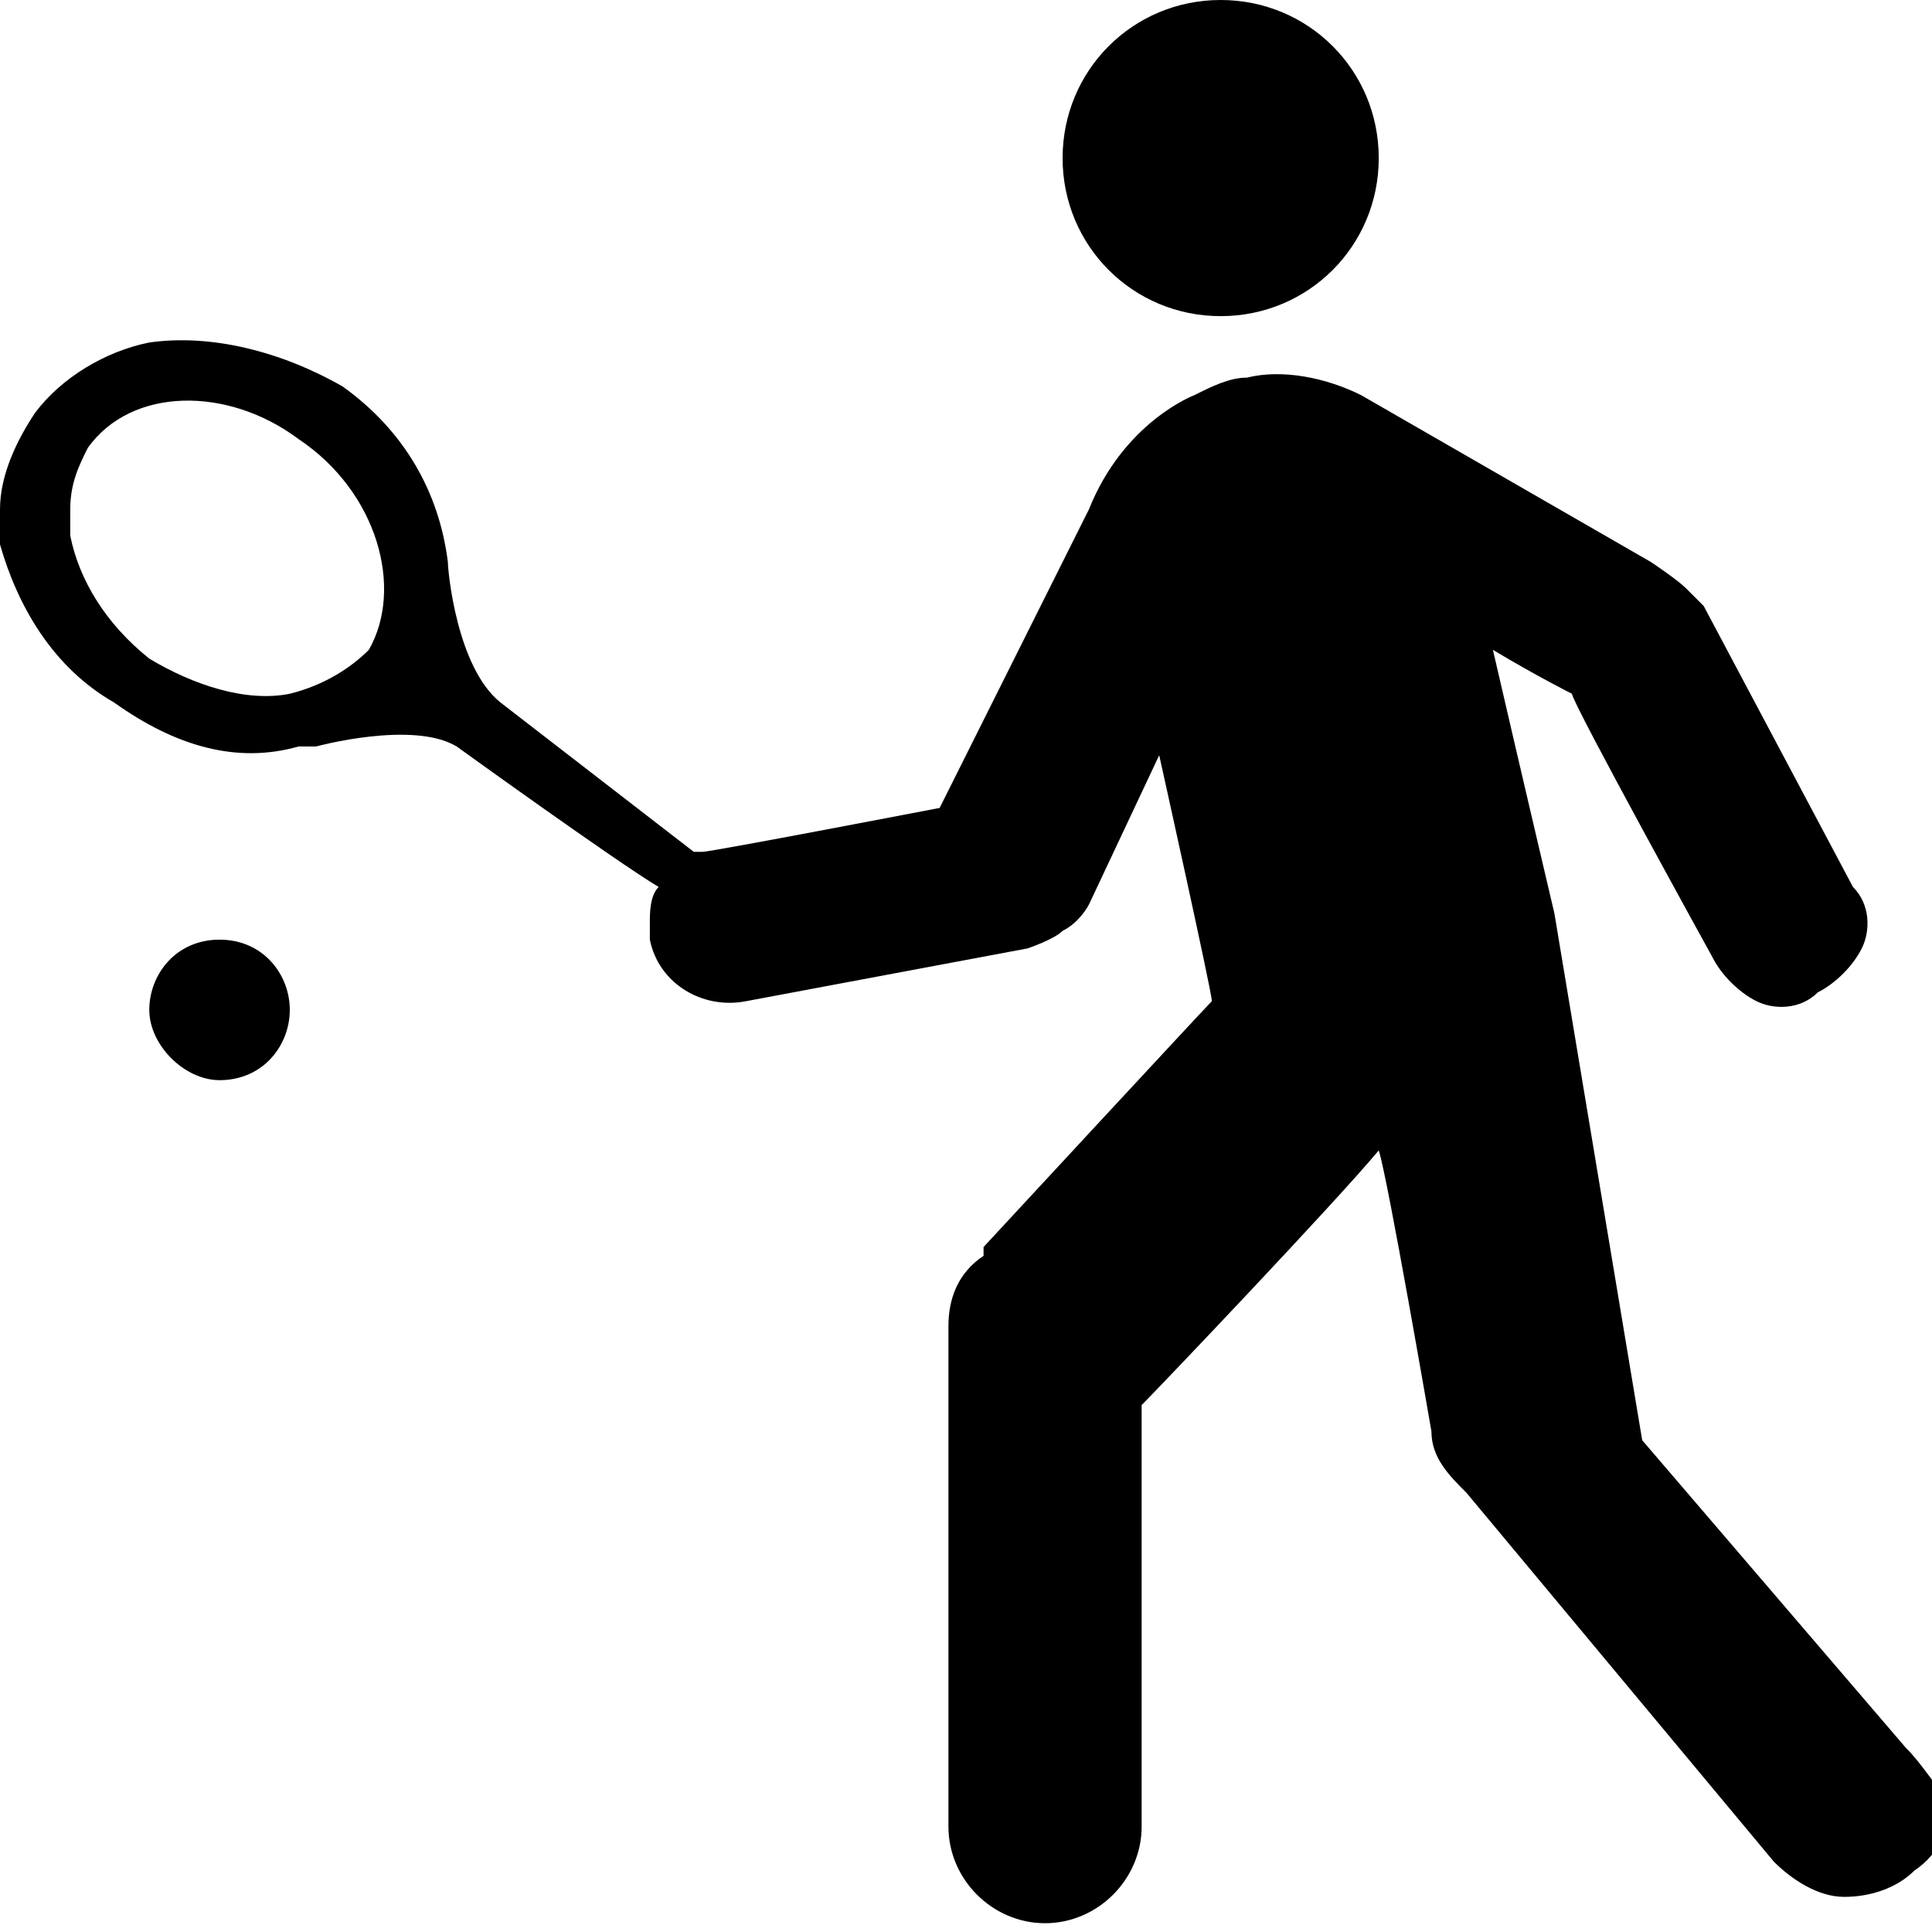
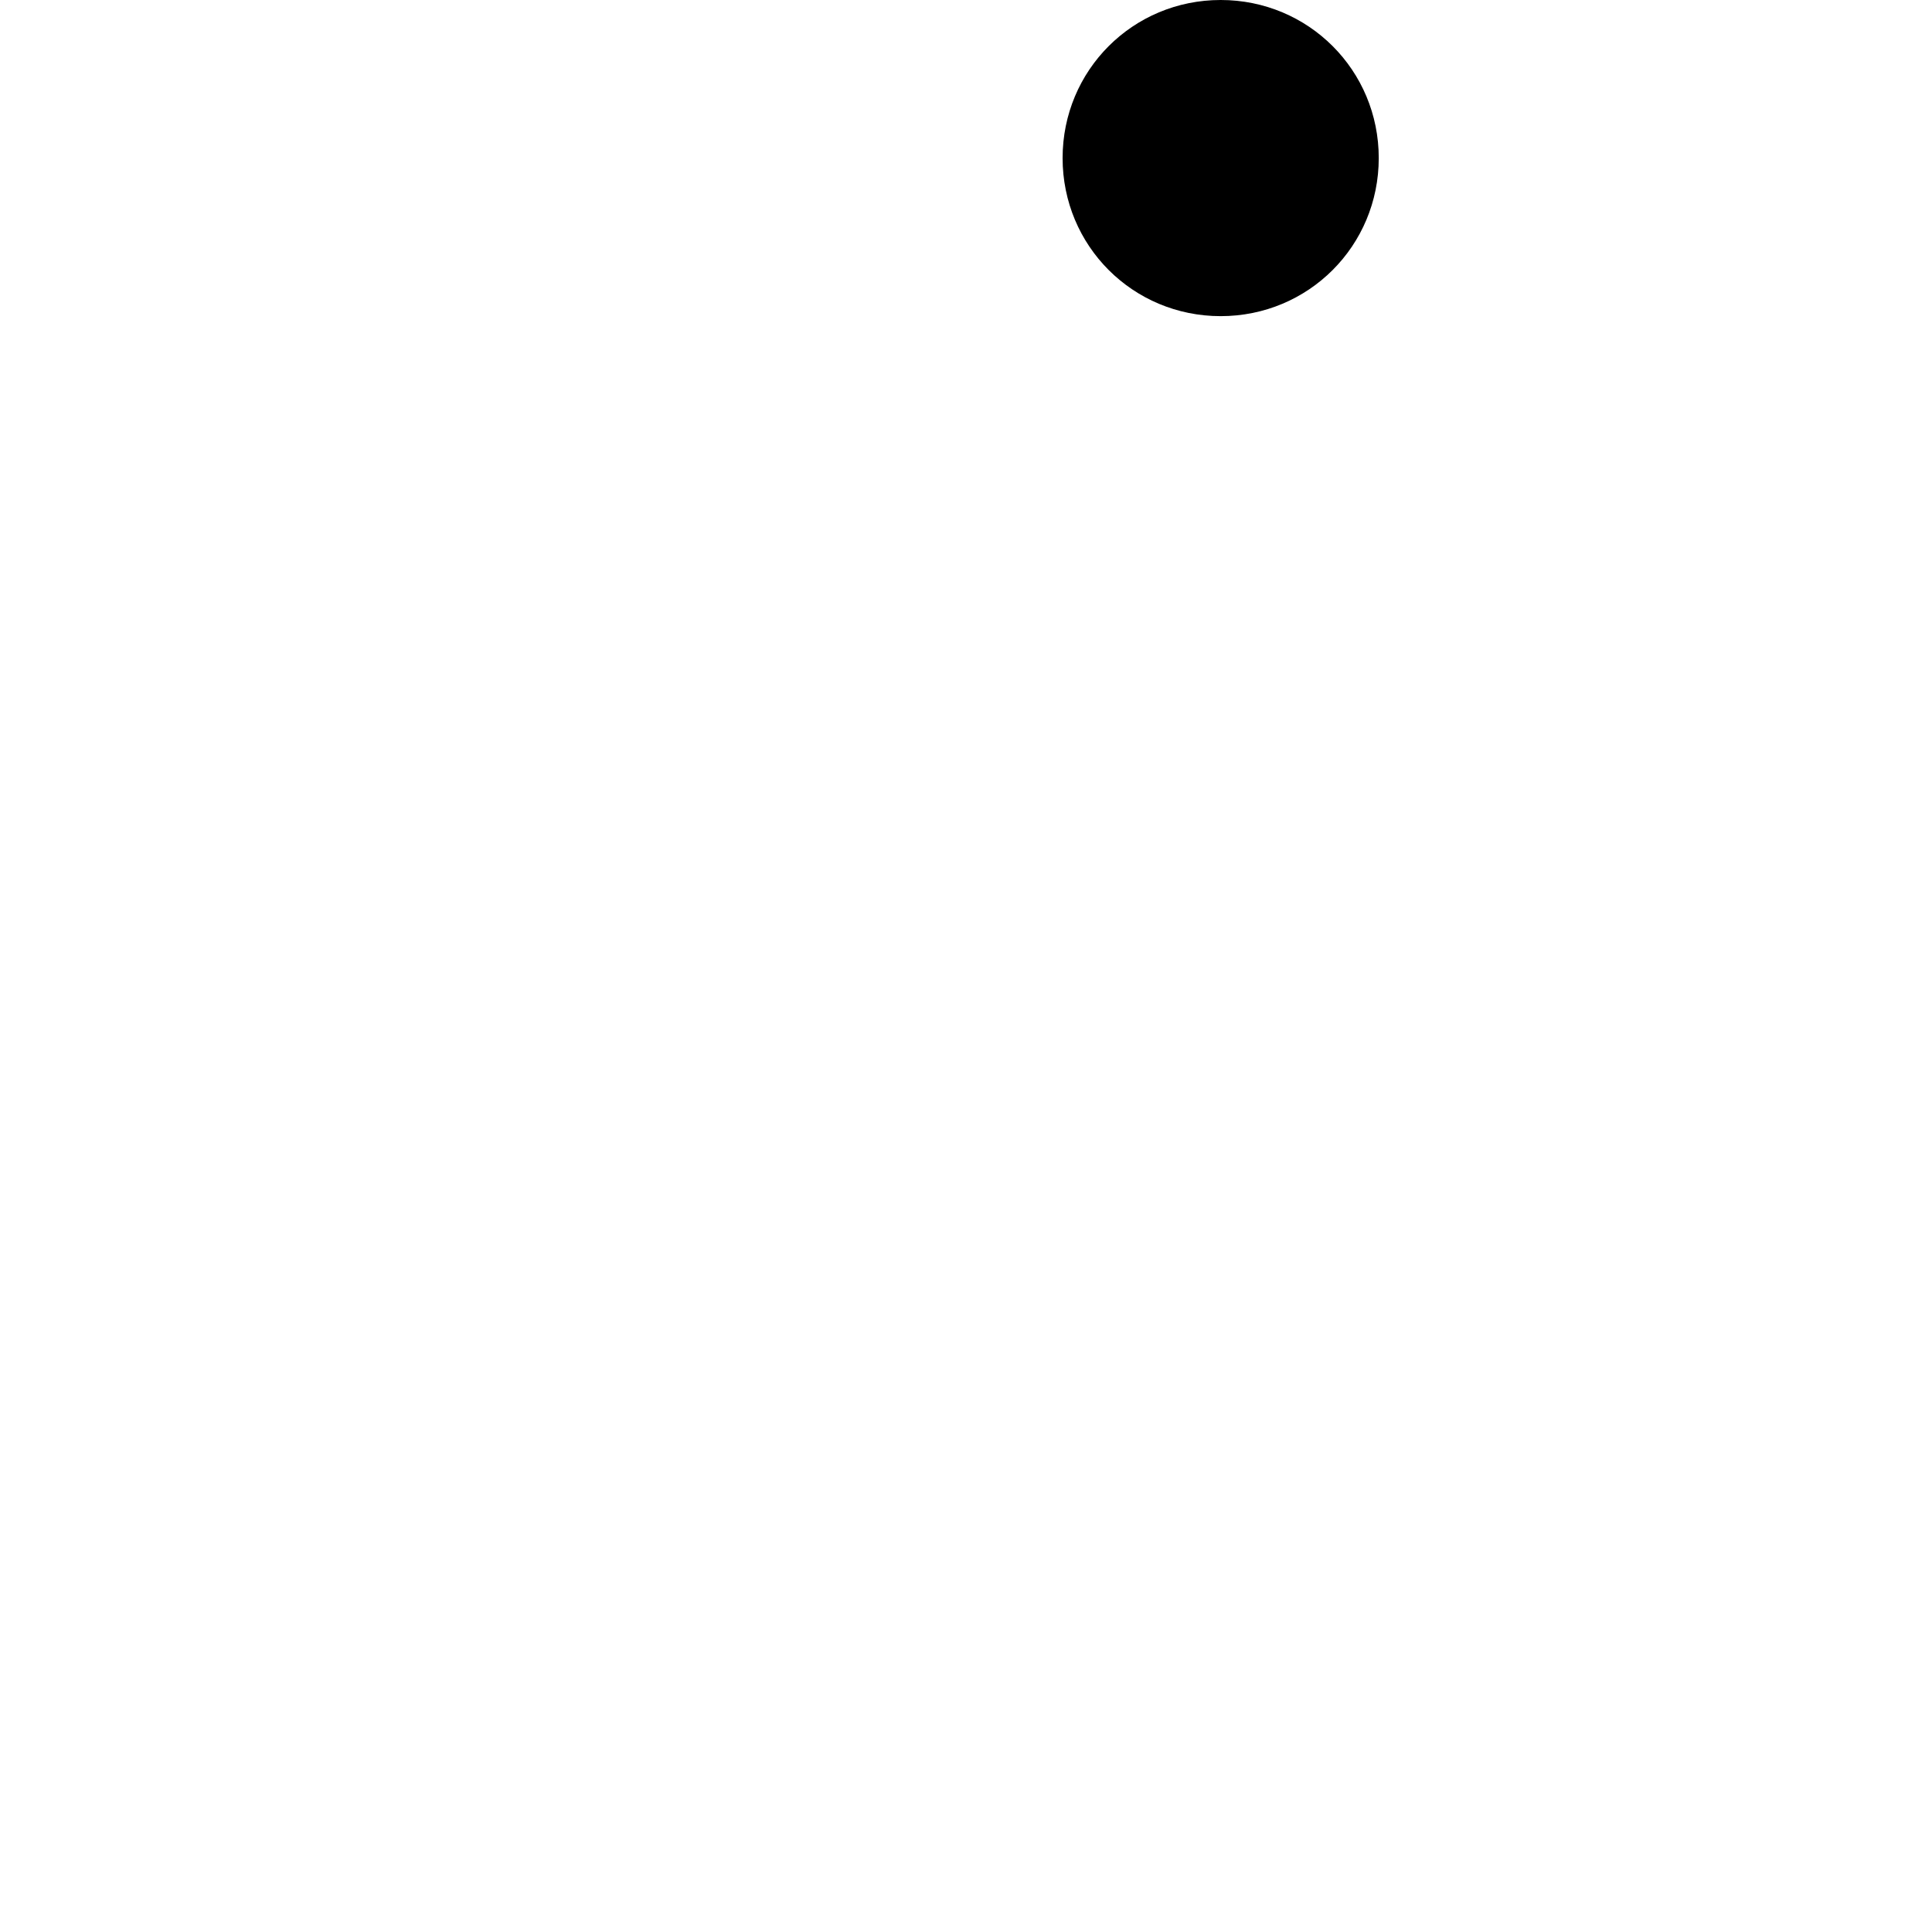
<svg xmlns="http://www.w3.org/2000/svg" version="1.1" id="Layer_1" x="0px" y="0px" width="22px" height="22px" viewBox="0 0 22 22" enable-background="new 0 0 22 22" xml:space="preserve">
-   <path d="M2.5,10.7c-0.5,0-0.8,0.4-0.8,0.8s0.4,0.8,0.8,0.8c0.5,0,0.8-0.4,0.8-0.8S3,10.7,2.5,10.7z" />
  <path d="M13.9,3.6c1,0,1.8-0.8,1.8-1.8c0-1-0.8-1.8-1.8-1.8c-1,0-1.8,0.8-1.8,1.8C12.1,2.8,12.9,3.6,13.9,3.6z" />
-   <path d="M21.7,19.9l-3-3.5c0,0-0.9-5.4-0.9-5.4c0,0-0.1-0.6-0.1-0.6c0,0-0.4-1.7-0.7-3c0.5,0.3,0.9,0.5,0.9,0.5c0,0.1,1.6,3,1.6,3  c0.1,0.2,0.3,0.4,0.5,0.5c0.2,0.1,0.5,0.1,0.7-0.1c0.2-0.1,0.4-0.3,0.5-0.5c0.1-0.2,0.1-0.5-0.1-0.7l-1.7-3.2c0,0-0.1-0.1-0.2-0.2  c-0.1-0.1-0.4-0.3-0.4-0.3l-3.3-1.9c-0.4-0.2-0.9-0.3-1.3-0.2c-0.2,0-0.4,0.1-0.6,0.2c0,0-0.8,0.3-1.2,1.3l-1.7,3.4  c0,0-2.6,0.5-2.7,0.5c0,0,0,0-0.1,0L5.7,8C5.2,7.6,5.1,6.5,5.1,6.4C5,5.6,4.6,4.9,3.9,4.4C3.2,4,2.4,3.8,1.7,3.9  C1.2,4,0.7,4.3,0.4,4.7C0.2,5,0,5.4,0,5.8c0,0,0,0.4,0,0.4C0.2,6.9,0.6,7.6,1.3,8c0.7,0.5,1.4,0.7,2.1,0.5l0.2,0c0,0,1.1-0.3,1.6,0  c0,0,1.8,1.3,2.3,1.6c-0.1,0.1-0.1,0.3-0.1,0.4c0,0.1,0,0.1,0,0.2c0.1,0.5,0.6,0.8,1.1,0.7l3.2-0.6c0,0,0.3-0.1,0.4-0.2  c0.2-0.1,0.3-0.3,0.3-0.3l0.8-1.7c0,0,0.6,2.7,0.6,2.8c-0.1,0.1-2.6,2.8-2.6,2.8l0,0.1c-0.3,0.2-0.4,0.5-0.4,0.8v5.7  c0,0.6,0.5,1.1,1.1,1.1c0.6,0,1.1-0.5,1.1-1.1c0,0,0-4.7,0-4.8c0.2-0.2,2.2-2.3,2.7-2.9c0.1,0.3,0.6,3.2,0.6,3.2  c0,0.3,0.2,0.5,0.4,0.7c0,0,3.5,4.2,3.5,4.2c0.2,0.2,0.5,0.4,0.8,0.4c0.3,0,0.6-0.1,0.8-0.3c0.3-0.2,0.4-0.5,0.4-0.8  C22,20.3,21.9,20.1,21.7,19.9z M4.2,7.4C4,7.6,3.7,7.8,3.3,7.9C2.8,8,2.2,7.8,1.7,7.5C1.2,7.1,0.9,6.6,0.8,6.1l0-0.3  c0-0.3,0.1-0.5,0.2-0.7C1.5,4.4,2.6,4.4,3.4,5C4.3,5.6,4.6,6.7,4.2,7.4z" />
</svg>